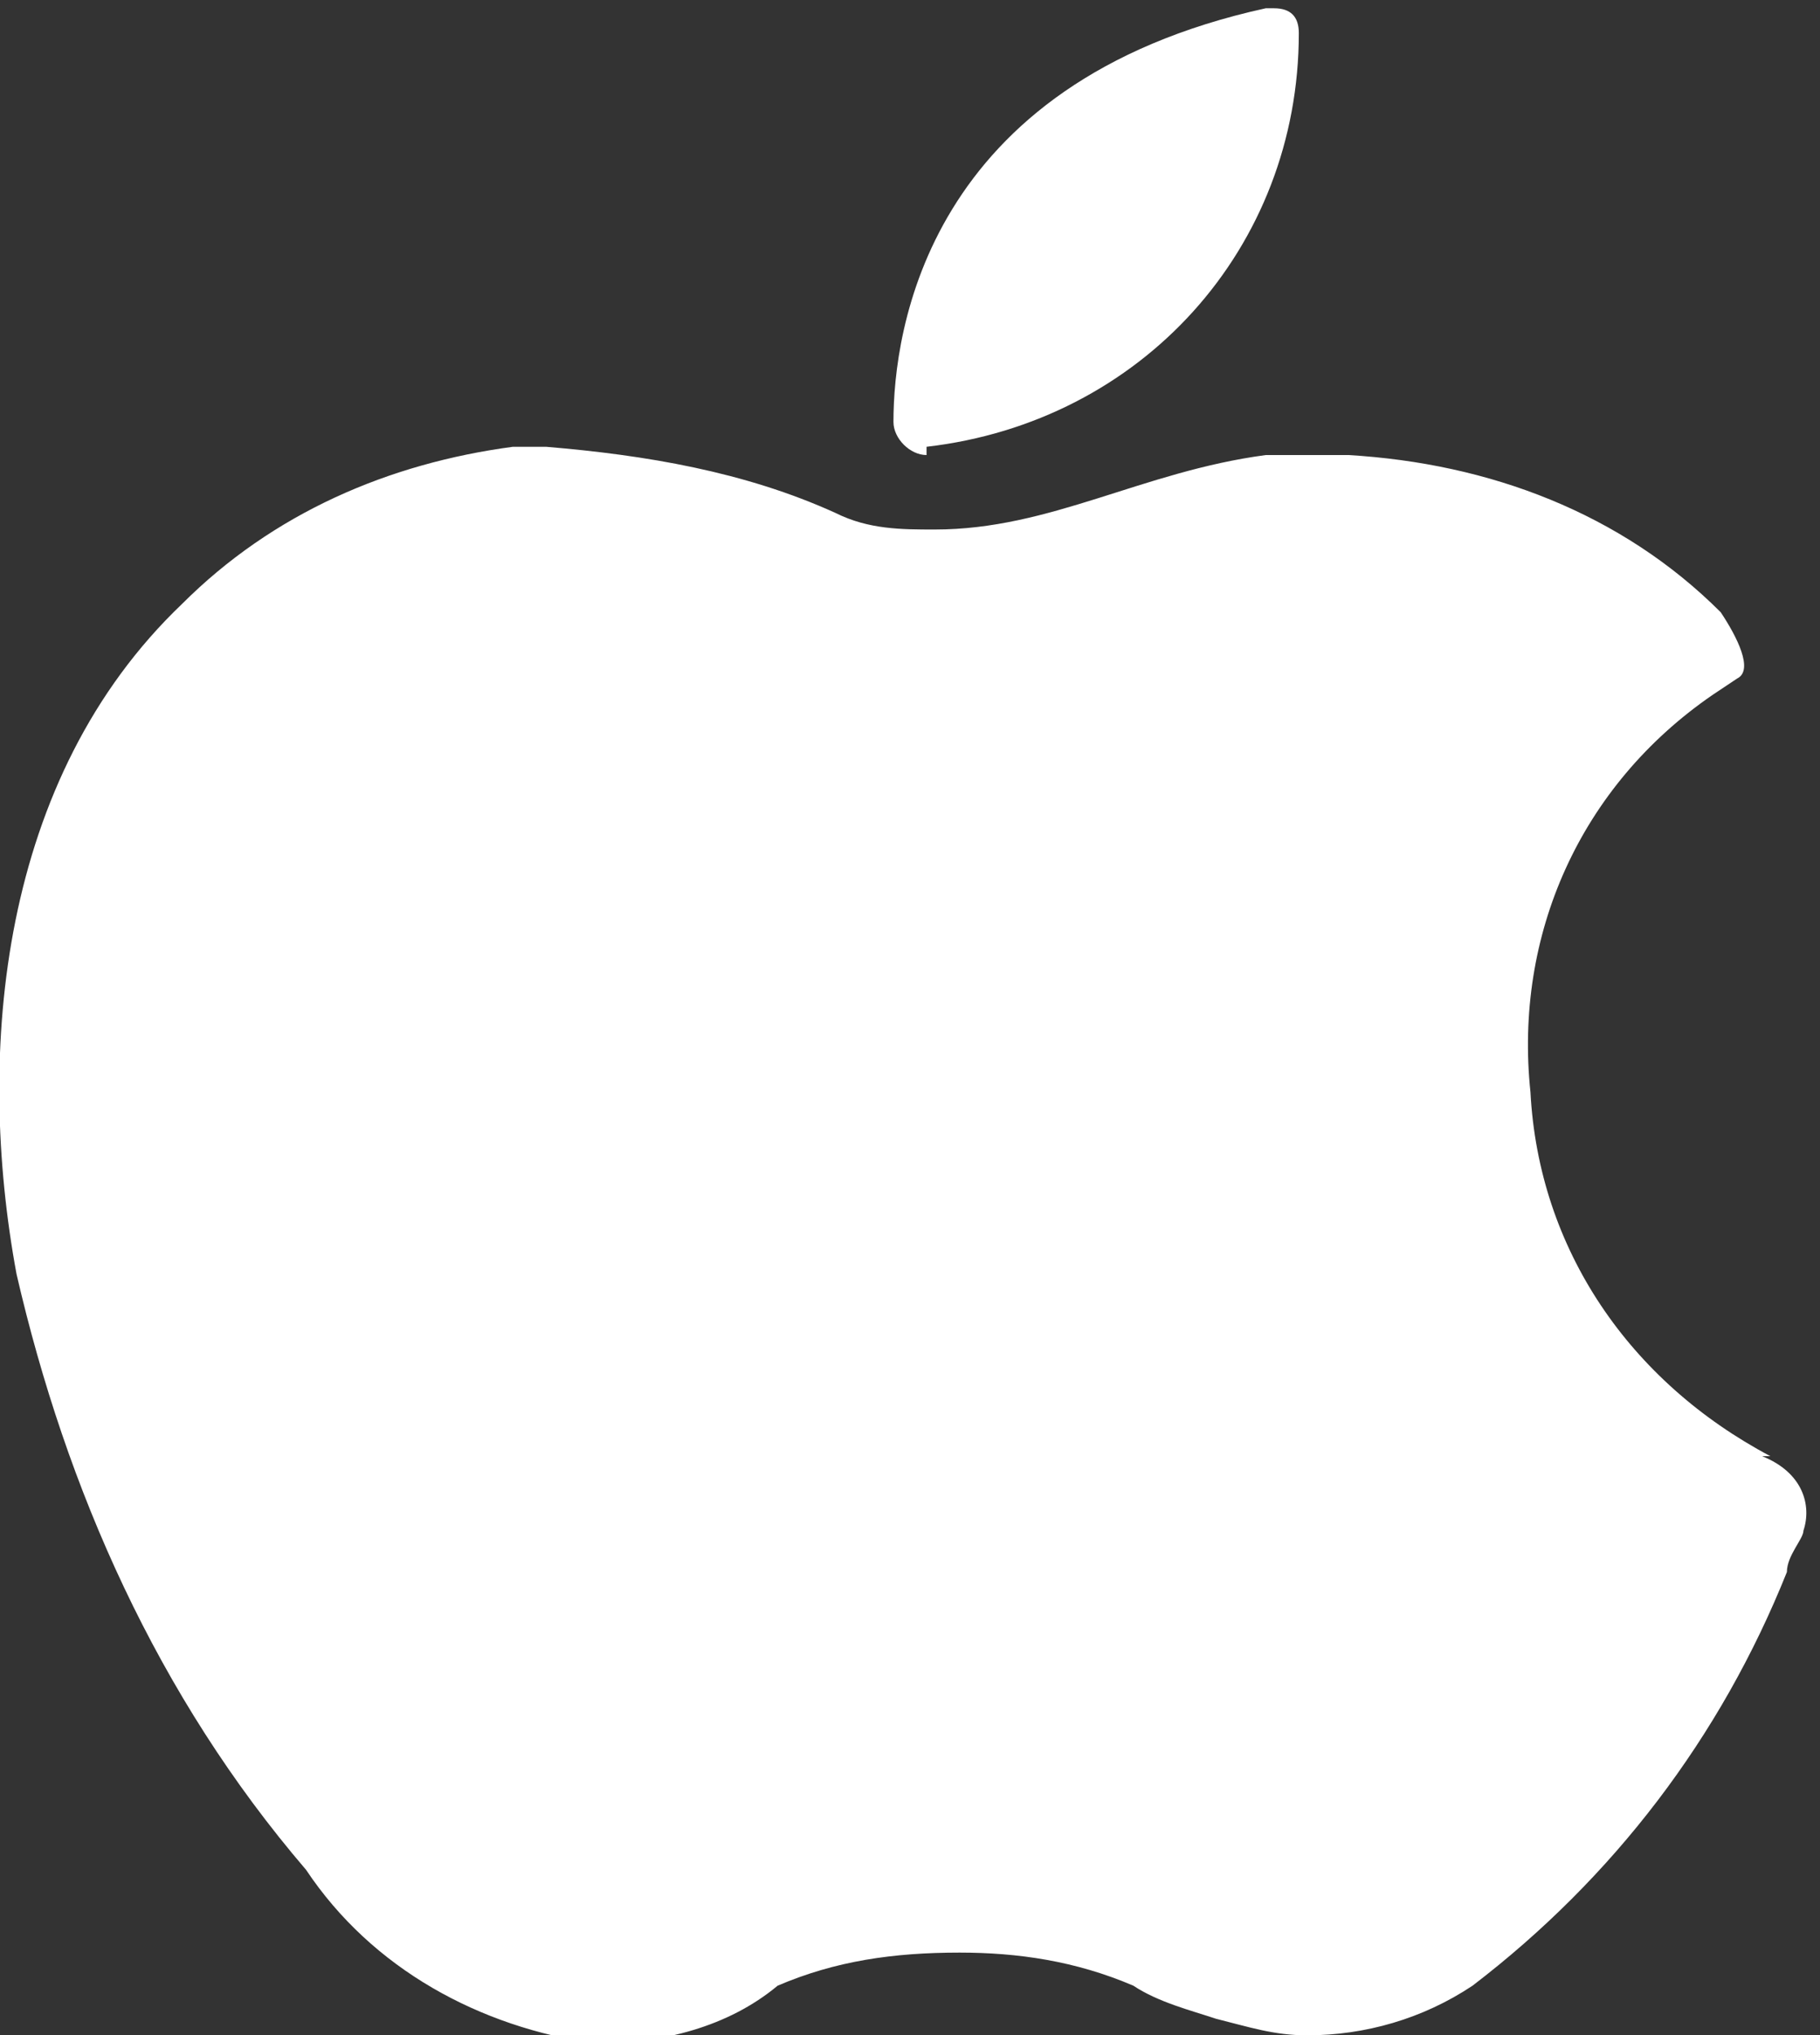
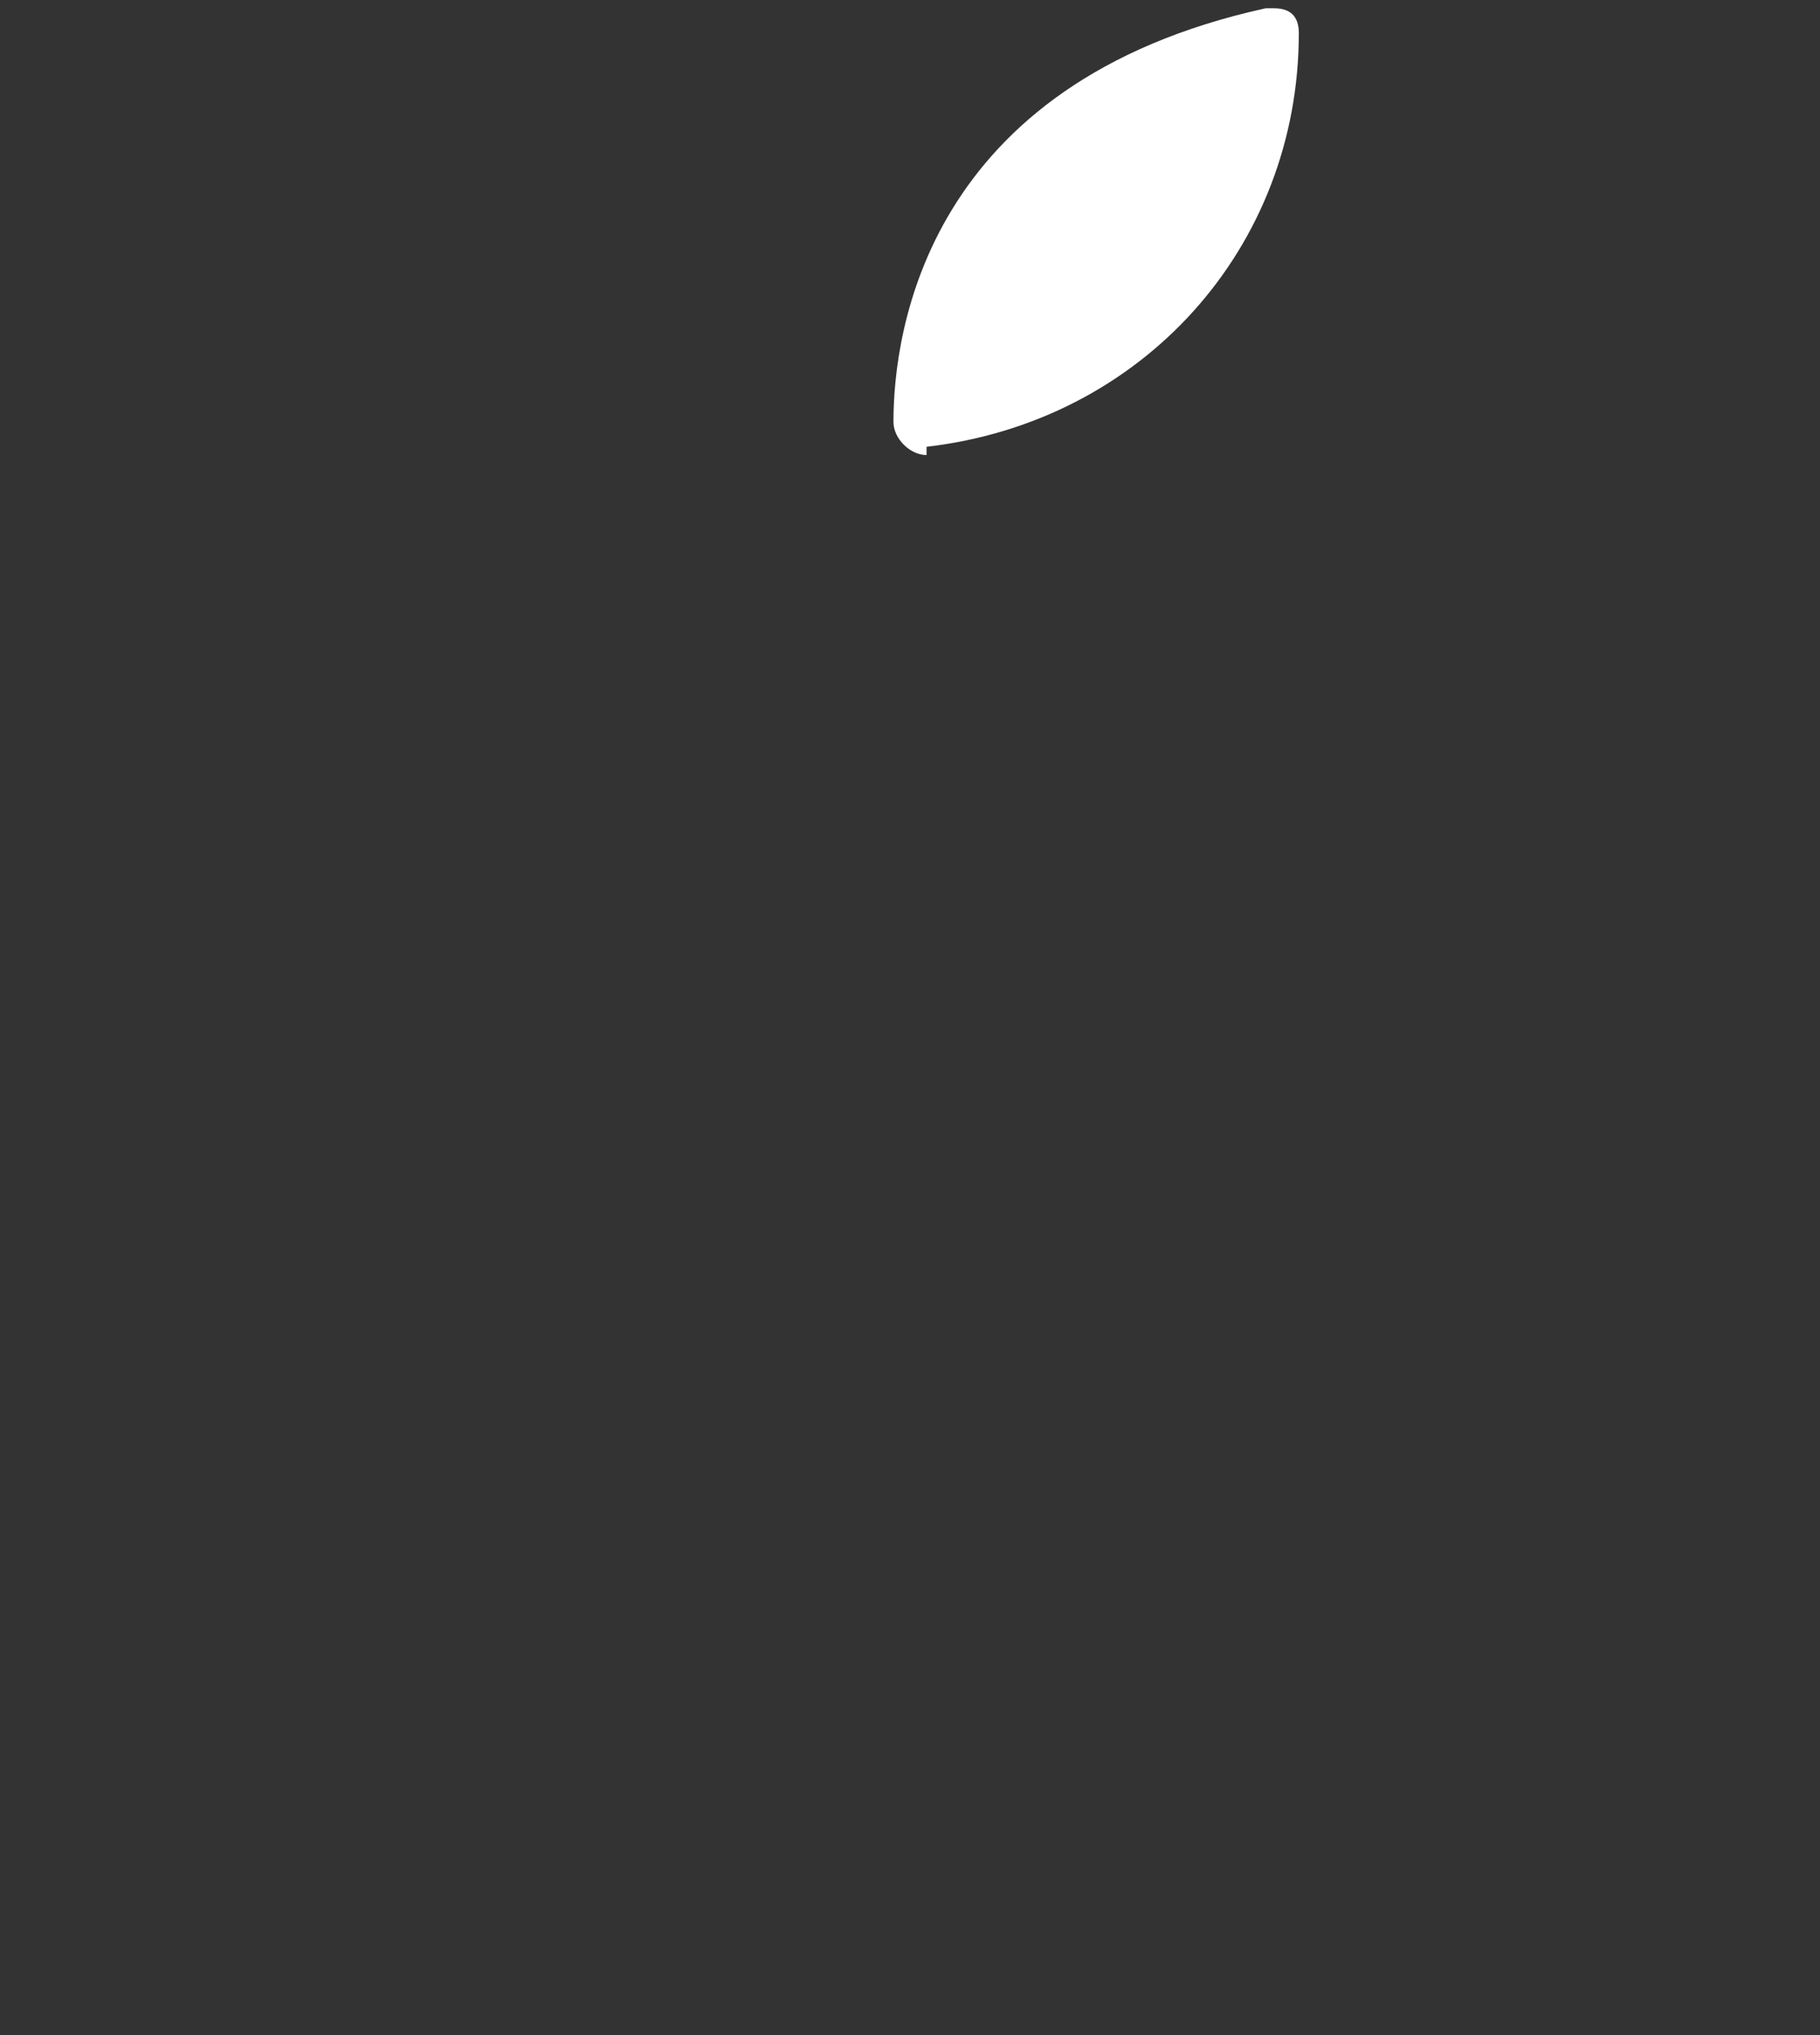
<svg xmlns="http://www.w3.org/2000/svg" id="Ebene_1" data-name="Ebene 1" version="1.1" viewBox="0 0 22 24.6">
  <rect x="0" y="0" width="22" height="24.6" fill="#333333" stroke="none" />
  <defs>
    <style>
      .cls-1 {
        fill: #fff;
        stroke-width: 0px;
      }
    </style>
  </defs>
-   <path class="cls-1" d="M21.4,17.6c-1.7-.9-2.8-2.5-2.9-4.4-.2-1.9.6-3.7,2.2-4.8l.3-.2c.2-.1,0-.5-.2-.8-1.2-1.2-2.8-1.8-4.5-1.9-.3,0-.7,0-1,0-1.5.2-2.6.9-4,.9-.4,0-.8,0-1.2-.2-1.1-.5-2.3-.7-3.5-.8h-.4c-1.5.2-2.9.8-4,1.9C0,9.4-.3,12.7.2,15.4c.6,2.6,1.7,5.1,3.5,7.2h0c.8,1.2,2.1,1.9,3.5,2.1.8,0,1.6-.2,2.2-.7.7-.3,1.4-.4,2.2-.4.7,0,1.4.1,2.1.4.3.2.7.3,1,.4.4.1.7.2,1.1.2.7,0,1.4-.2,2-.6,1.7-1.3,3-3,3.8-5,0-.2.2-.4.2-.5.1-.3,0-.7-.5-.9Z" />
  <path class="cls-1" d="M11.2,5.4h0c2.6-.3,4.5-2.4,4.5-5,0-.2-.1-.3-.3-.3h-.1c-4.1.9-4.5,3.9-4.5,5,0,.2.2.4.4.4Z" />
</svg>